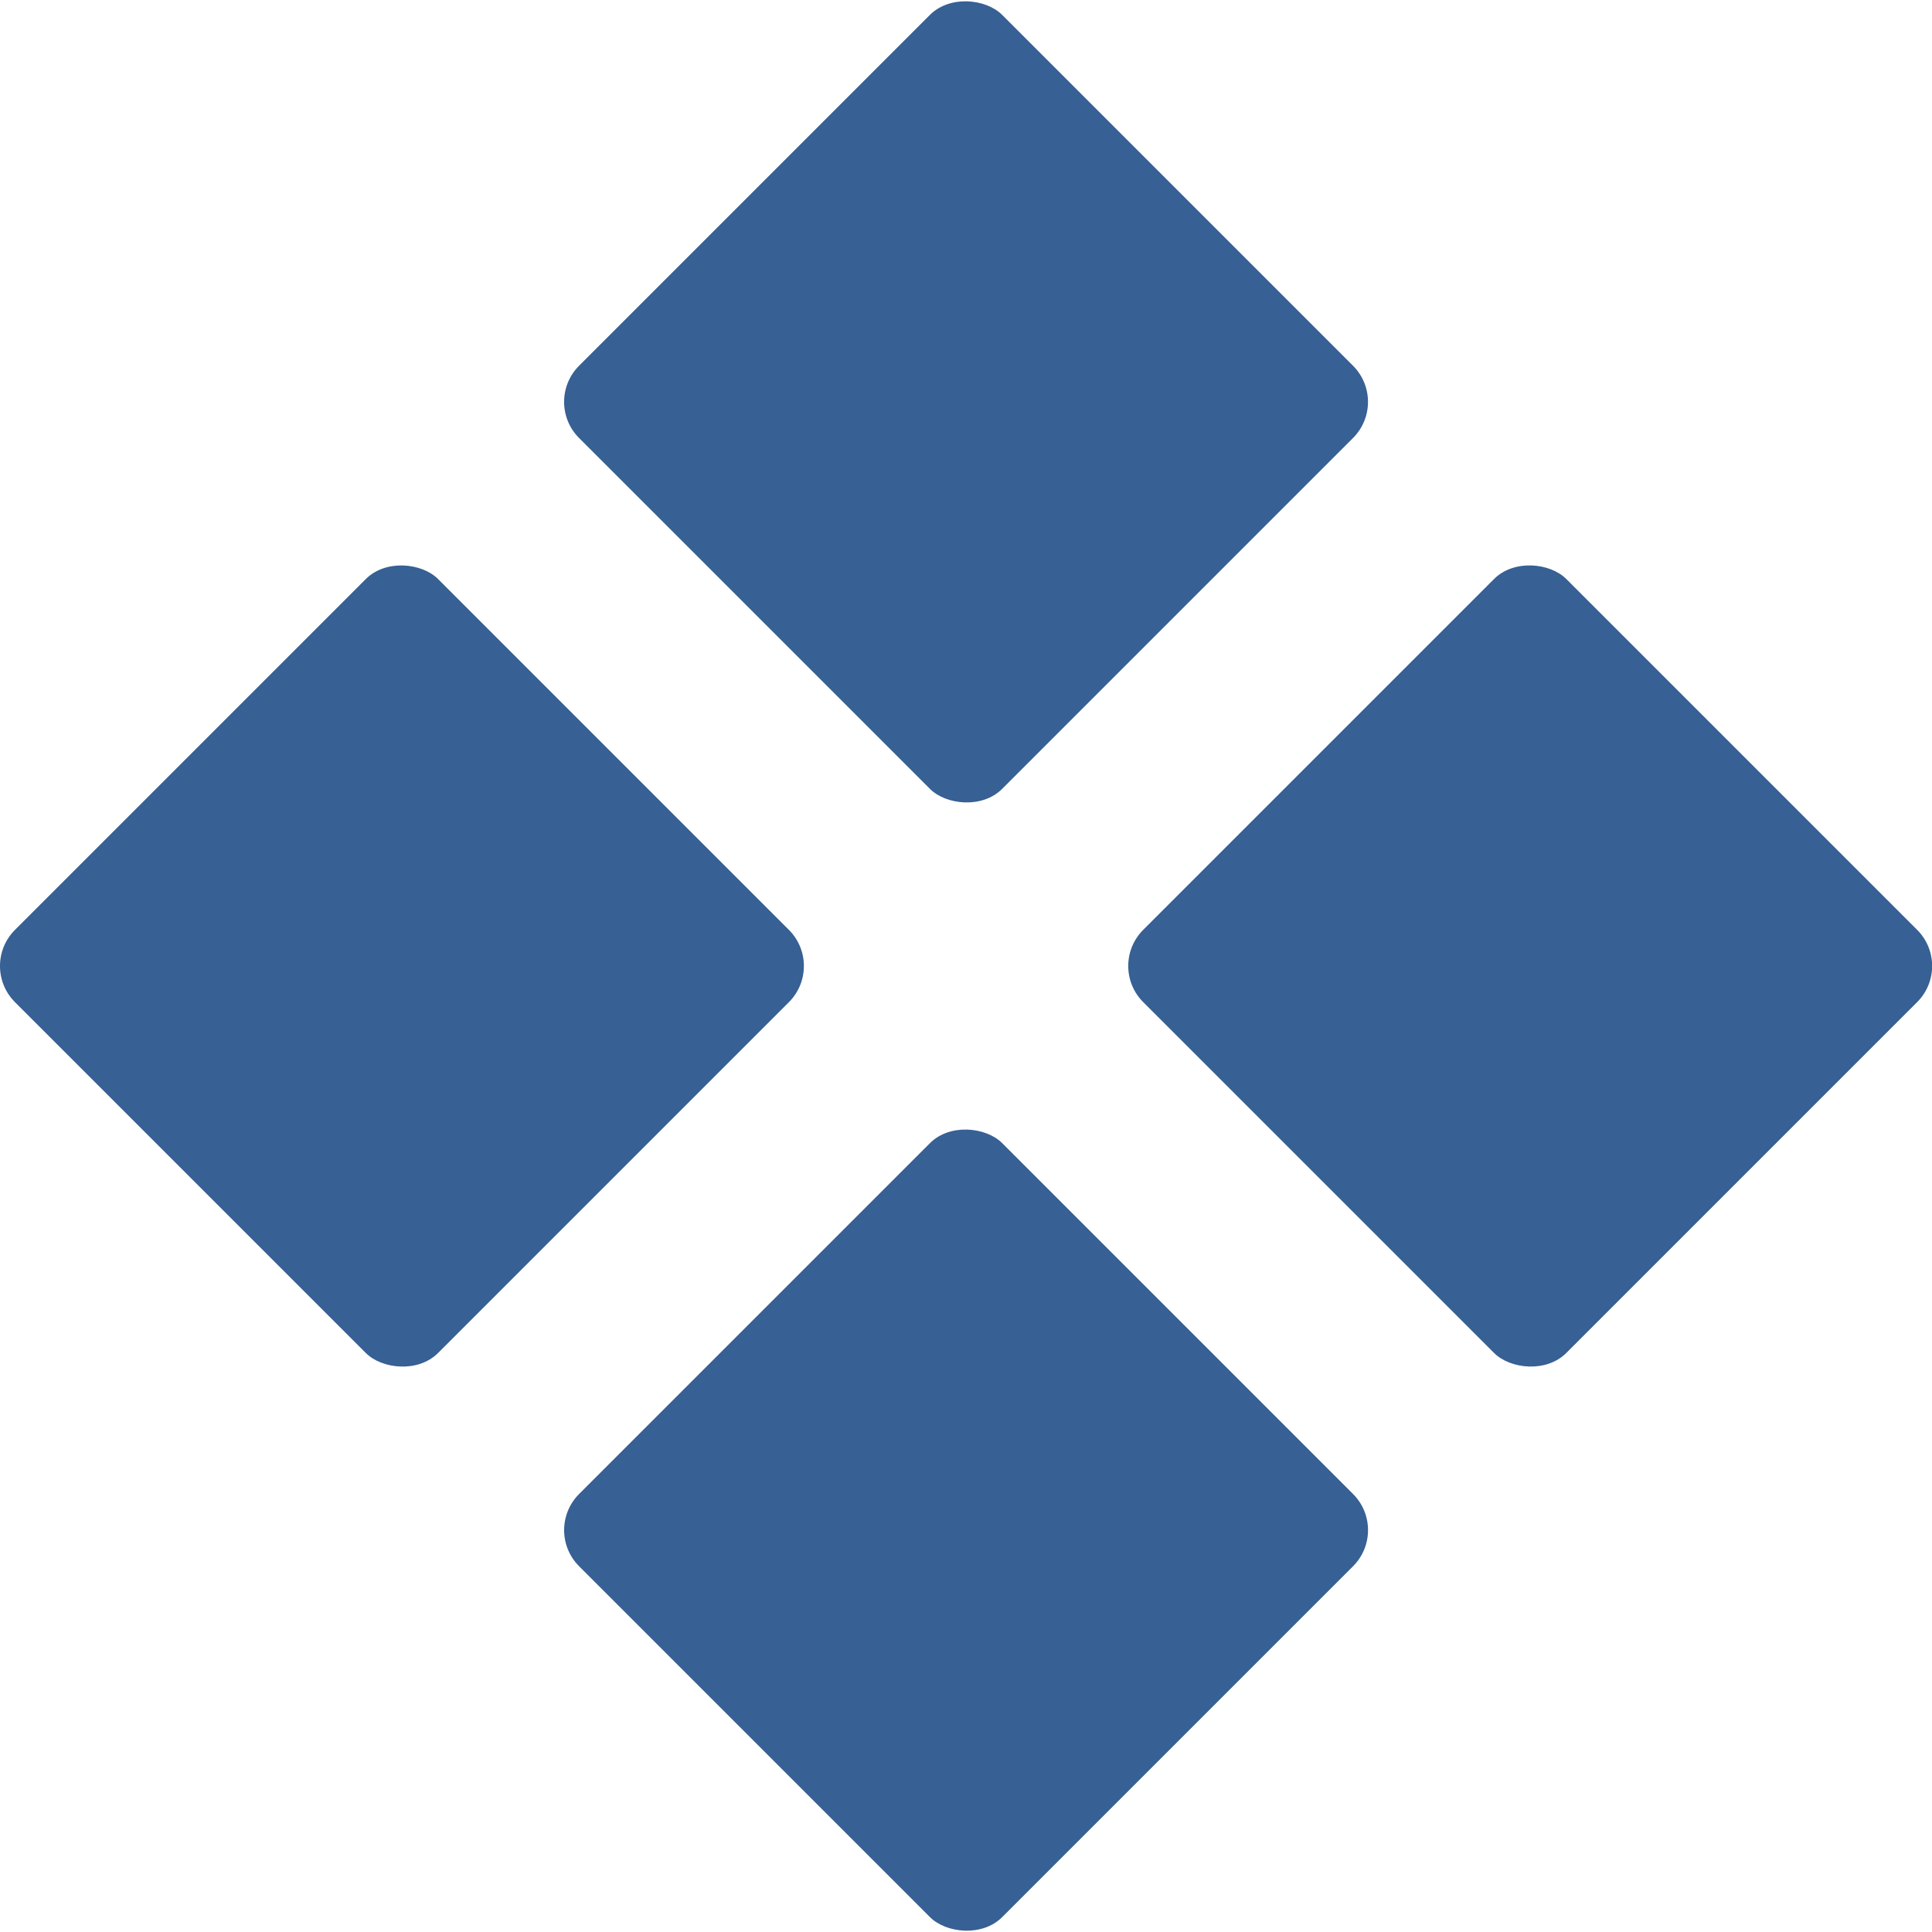
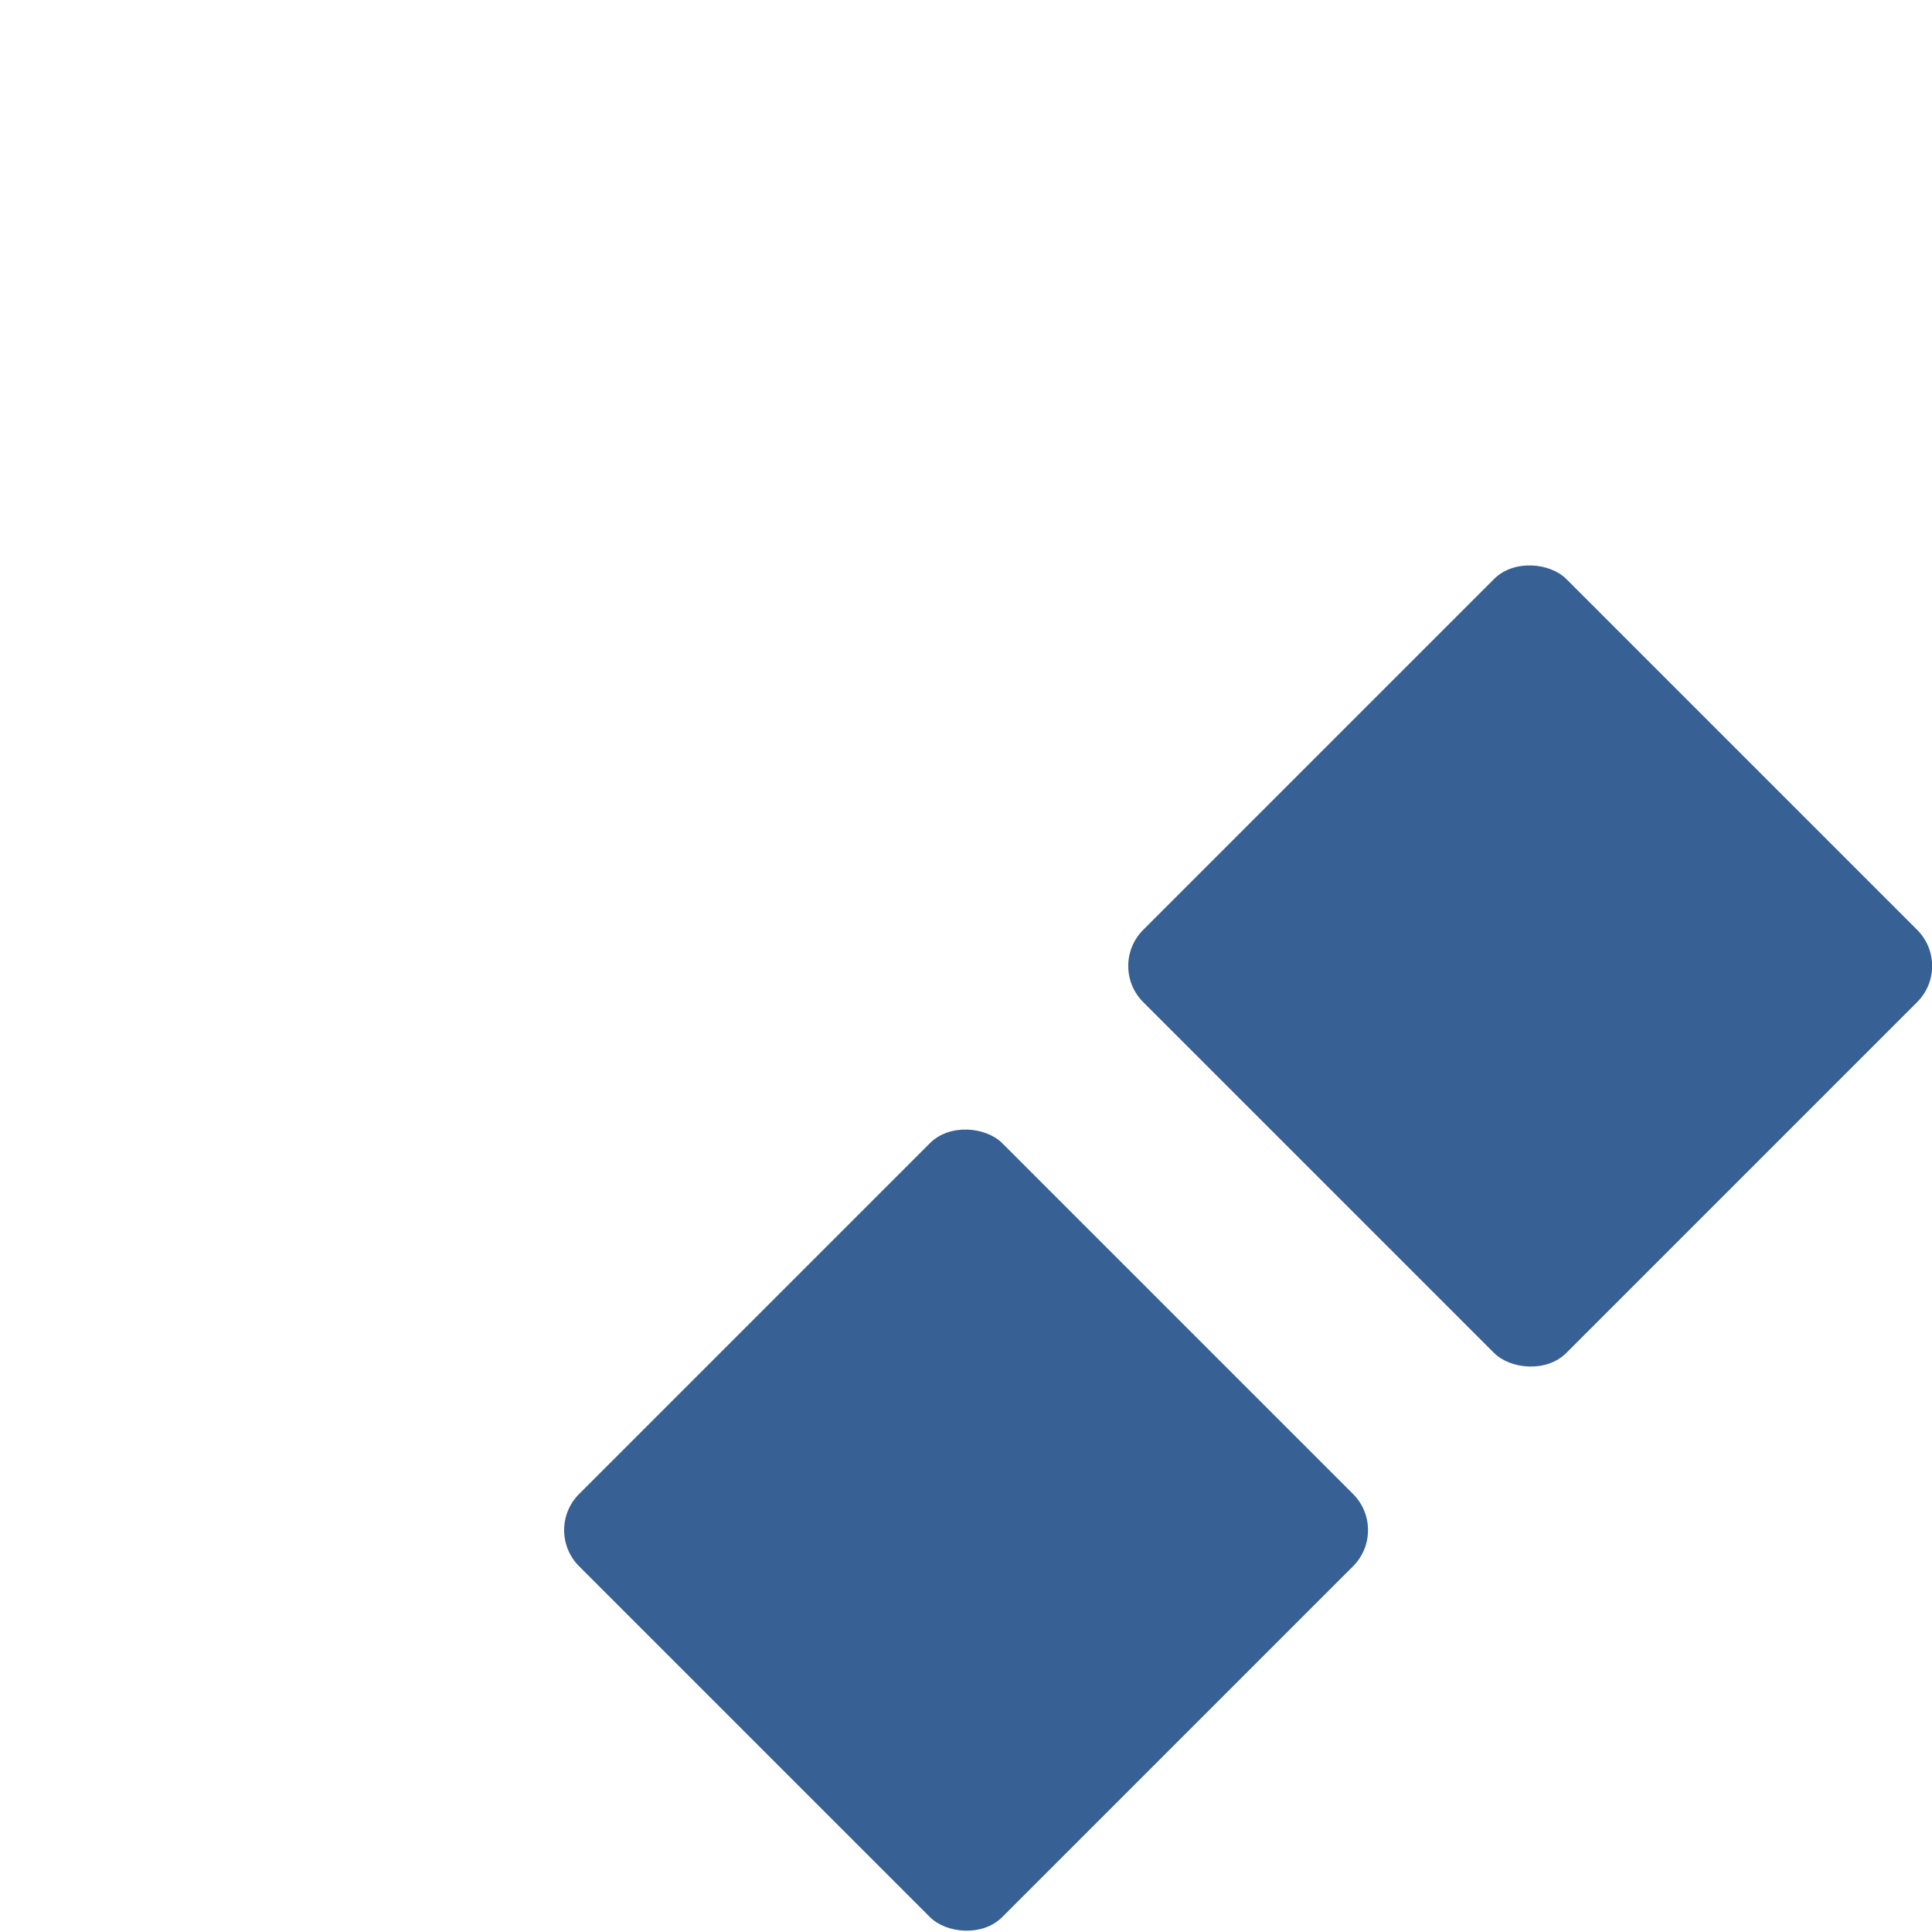
<svg xmlns="http://www.w3.org/2000/svg" id="Layer_2" data-name="Layer 2" viewBox="0 0 166.38 166.38">
  <defs>
    <style>
      .cls-1 {
        fill: #376094;
      }
    </style>
  </defs>
  <g id="Layer_1-2" data-name="Layer 1">
    <g>
-       <rect class="cls-1" x="8.85" y="57.43" width="51.53" height="51.53" rx="4.4" ry="4.4" transform="translate(-48.69 48.84) rotate(-45)" />
-       <rect class="cls-1" x="57.43" y="8.85" width="51.53" height="51.53" rx="4.4" ry="4.4" transform="translate(-.11 68.96) rotate(-45)" />
      <rect class="cls-1" x="57.43" y="106.01" width="51.53" height="51.53" rx="4.4" ry="4.4" transform="translate(-68.81 97.42) rotate(-45)" />
      <rect class="cls-1" x="106.01" y="57.43" width="51.53" height="51.53" rx="4.4" ry="4.4" transform="translate(-20.23 117.54) rotate(-45)" />
    </g>
  </g>
</svg>